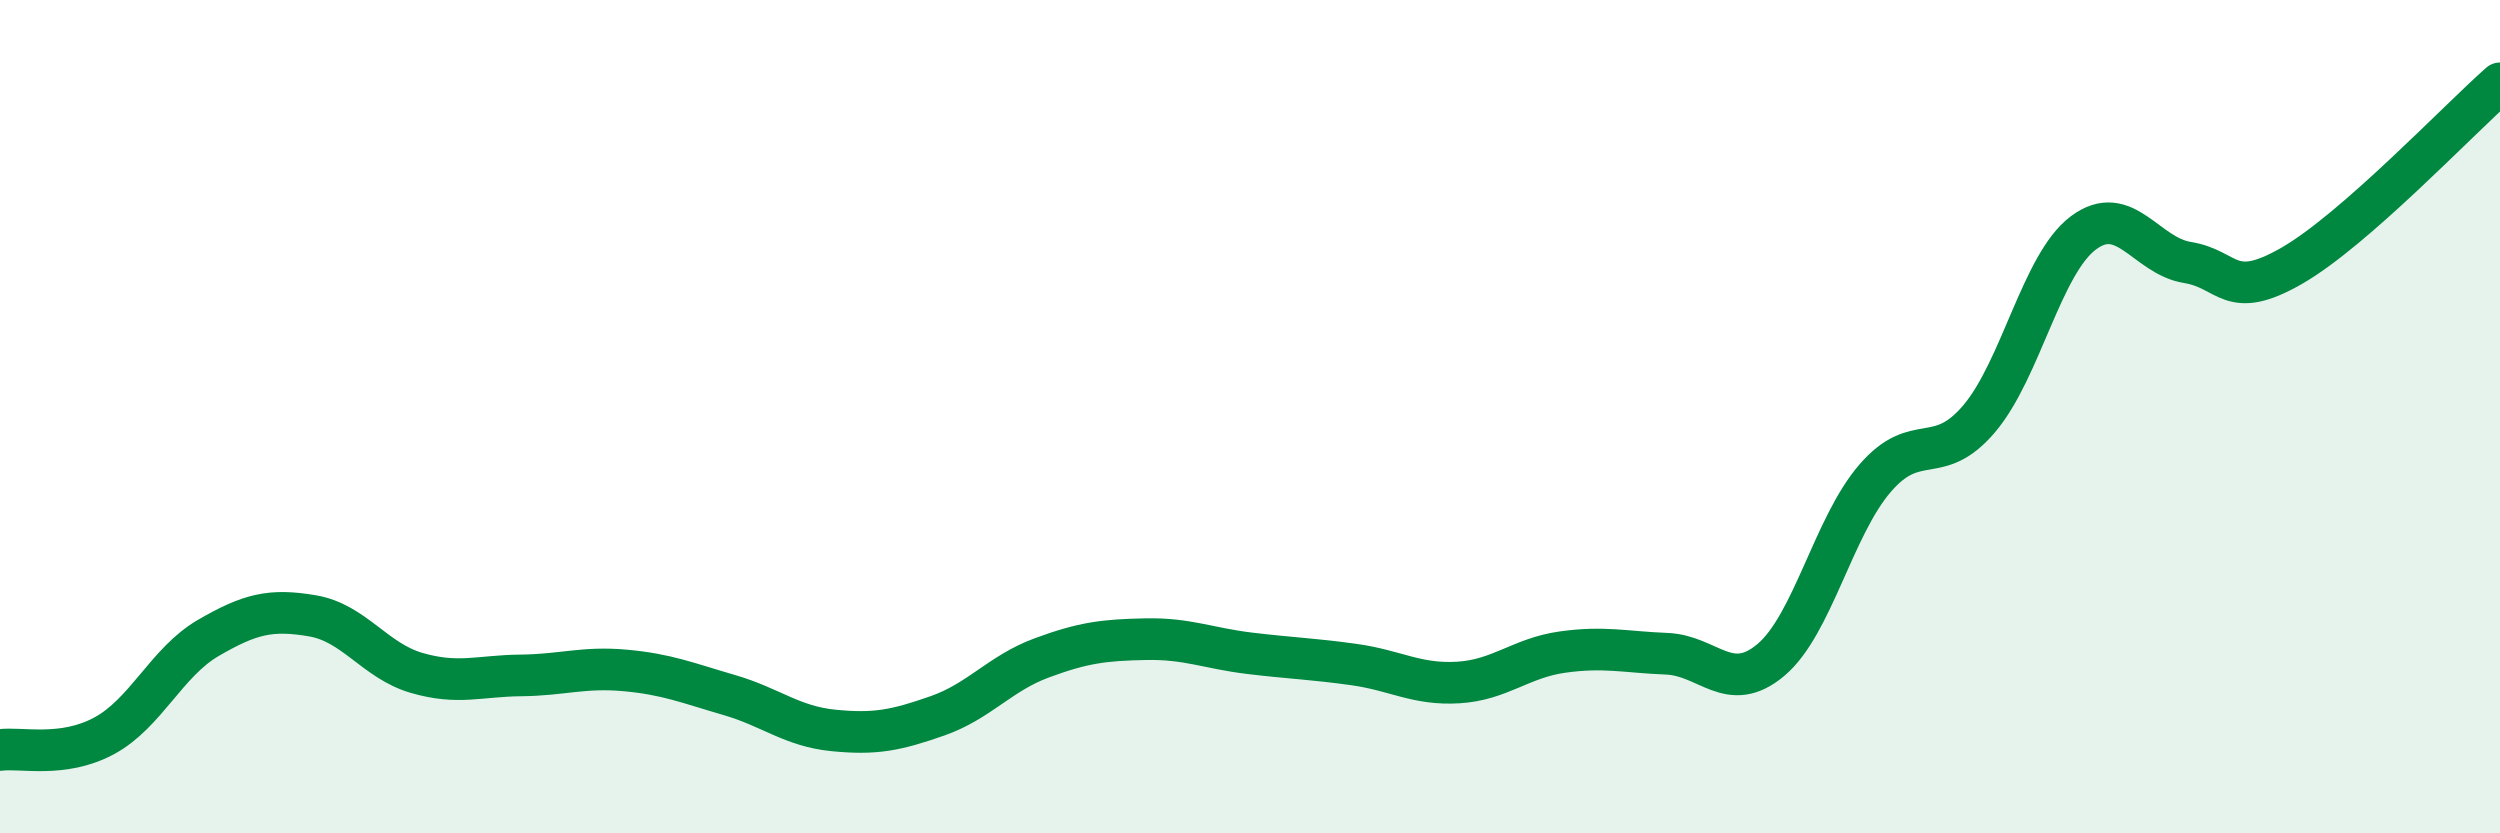
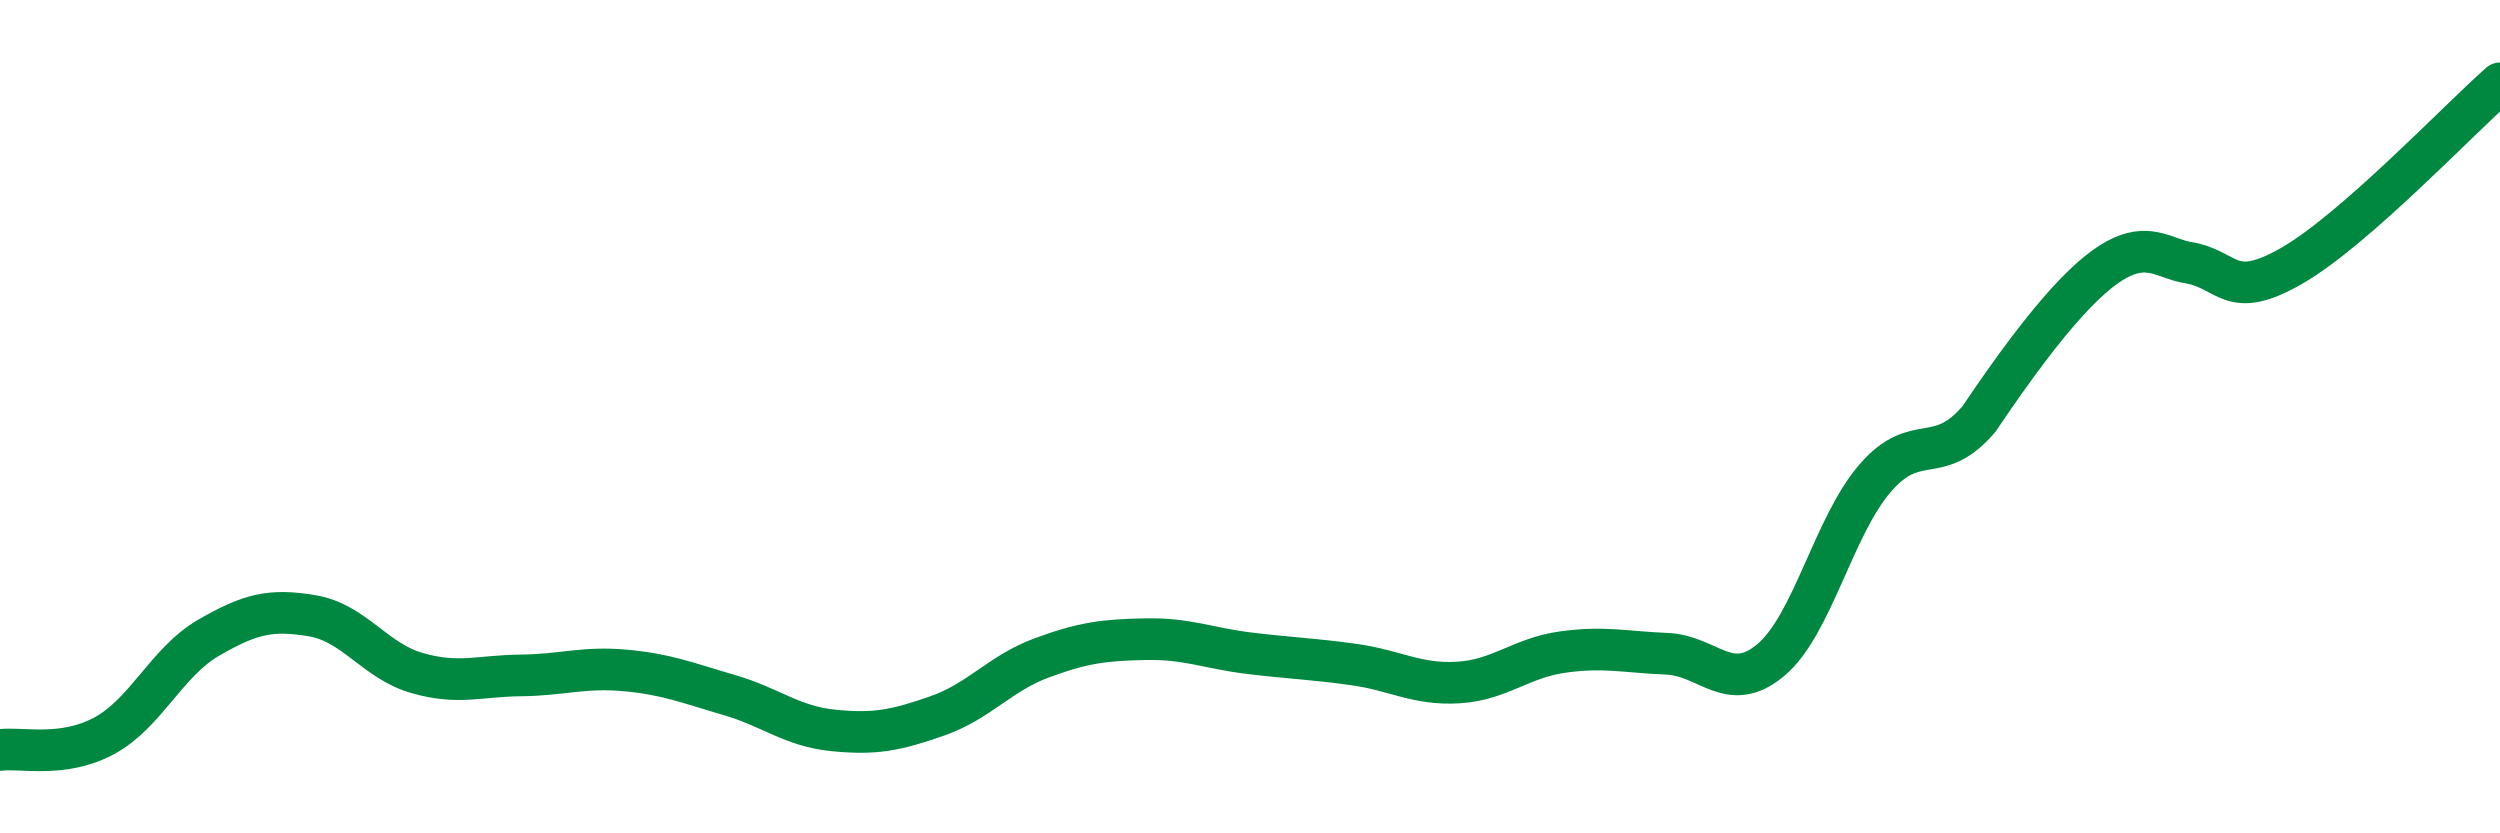
<svg xmlns="http://www.w3.org/2000/svg" width="60" height="20" viewBox="0 0 60 20">
-   <path d="M 0,18 C 0.5,17.93 1.5,18.2 2.5,17.66 C 3.5,17.12 4,15.89 5,15.31 C 6,14.73 6.5,14.61 7.5,14.78 C 8.5,14.95 9,15.86 10,16.15 C 11,16.44 11.5,16.22 12.5,16.21 C 13.5,16.2 14,16 15,16.09 C 16,16.18 16.5,16.39 17.5,16.68 C 18.5,16.97 19,17.43 20,17.53 C 21,17.63 21.5,17.53 22.5,17.18 C 23.5,16.83 24,16.16 25,15.79 C 26,15.42 26.5,15.36 27.5,15.34 C 28.5,15.32 29,15.56 30,15.68 C 31,15.8 31.5,15.81 32.5,15.95 C 33.5,16.09 34,16.44 35,16.38 C 36,16.32 36.5,15.79 37.5,15.65 C 38.5,15.51 39,15.65 40,15.69 C 41,15.73 41.5,16.68 42.5,15.84 C 43.5,15 44,12.64 45,11.48 C 46,10.32 46.5,11.23 47.5,10.05 C 48.5,8.87 49,6.34 50,5.59 C 51,4.84 51.5,6.14 52.5,6.3 C 53.5,6.46 53.5,7.24 55,6.38 C 56.5,5.52 59,2.88 60,2L60 20L0 20Z" fill="#008740" opacity="0.1" stroke-linecap="round" stroke-linejoin="round" />
-   <path d="M 0,18 C 0.5,17.93 1.5,18.2 2.5,17.66 C 3.5,17.12 4,15.89 5,15.31 C 6,14.73 6.5,14.61 7.5,14.78 C 8.5,14.95 9,15.86 10,16.15 C 11,16.44 11.5,16.22 12.5,16.21 C 13.5,16.2 14,16 15,16.09 C 16,16.18 16.5,16.39 17.5,16.68 C 18.5,16.97 19,17.43 20,17.53 C 21,17.63 21.5,17.53 22.5,17.18 C 23.5,16.83 24,16.16 25,15.79 C 26,15.42 26.5,15.36 27.5,15.34 C 28.5,15.32 29,15.56 30,15.68 C 31,15.8 31.5,15.81 32.5,15.95 C 33.5,16.09 34,16.44 35,16.38 C 36,16.32 36.5,15.79 37.5,15.65 C 38.5,15.51 39,15.65 40,15.69 C 41,15.73 41.5,16.68 42.5,15.84 C 43.5,15 44,12.64 45,11.48 C 46,10.32 46.5,11.23 47.5,10.05 C 48.5,8.87 49,6.34 50,5.59 C 51,4.84 51.5,6.14 52.5,6.3 C 53.5,6.46 53.5,7.24 55,6.38 C 56.5,5.52 59,2.88 60,2" stroke="#008740" stroke-width="1" fill="none" stroke-linecap="round" stroke-linejoin="round" />
+   <path d="M 0,18 C 0.5,17.93 1.5,18.2 2.5,17.66 C 3.5,17.12 4,15.89 5,15.31 C 6,14.73 6.5,14.61 7.5,14.78 C 8.5,14.95 9,15.86 10,16.15 C 11,16.44 11.5,16.22 12.5,16.21 C 13.5,16.2 14,16 15,16.09 C 16,16.18 16.5,16.39 17.5,16.68 C 18.5,16.97 19,17.43 20,17.53 C 21,17.63 21.5,17.53 22.5,17.18 C 23.5,16.83 24,16.16 25,15.79 C 26,15.42 26.5,15.36 27.5,15.34 C 28.5,15.32 29,15.56 30,15.68 C 31,15.8 31.5,15.81 32.5,15.95 C 33.5,16.09 34,16.44 35,16.38 C 36,16.32 36.5,15.79 37.5,15.65 C 38.5,15.51 39,15.65 40,15.69 C 41,15.73 41.5,16.68 42.5,15.84 C 43.5,15 44,12.64 45,11.48 C 46,10.32 46.5,11.23 47.5,10.05 C 51,4.84 51.5,6.14 52.5,6.3 C 53.5,6.46 53.5,7.24 55,6.38 C 56.5,5.52 59,2.88 60,2" stroke="#008740" stroke-width="1" fill="none" stroke-linecap="round" stroke-linejoin="round" />
</svg>